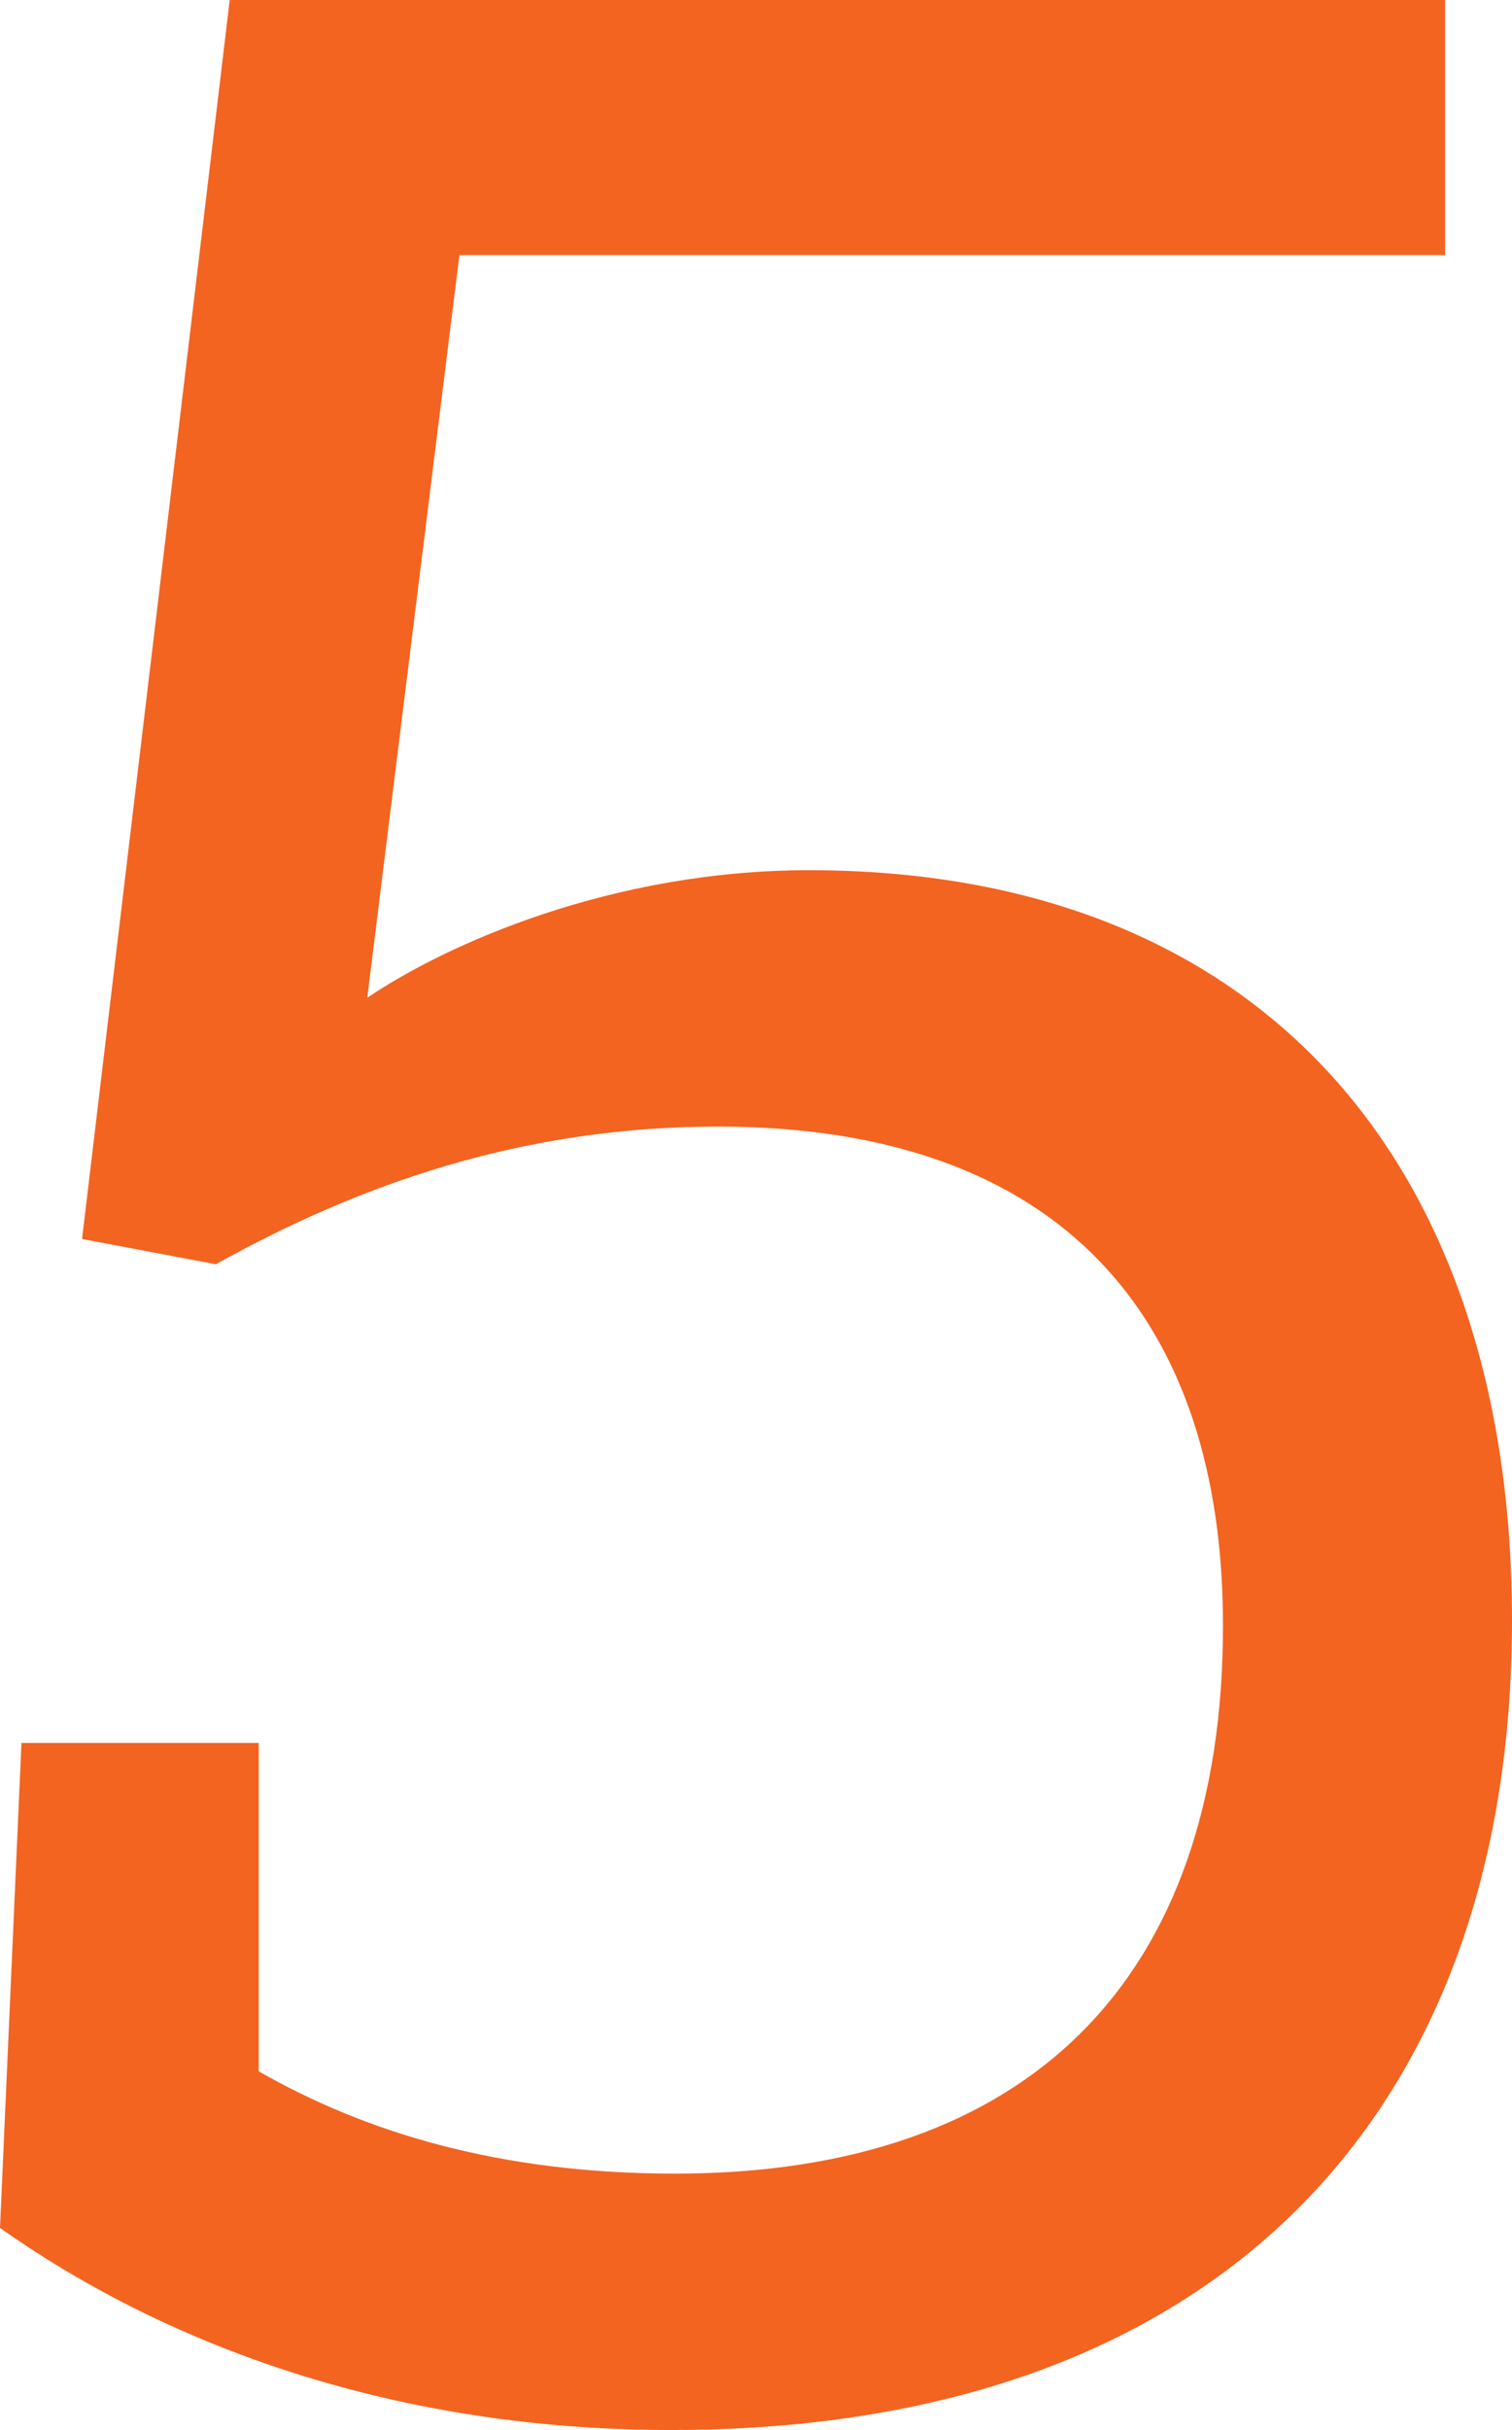
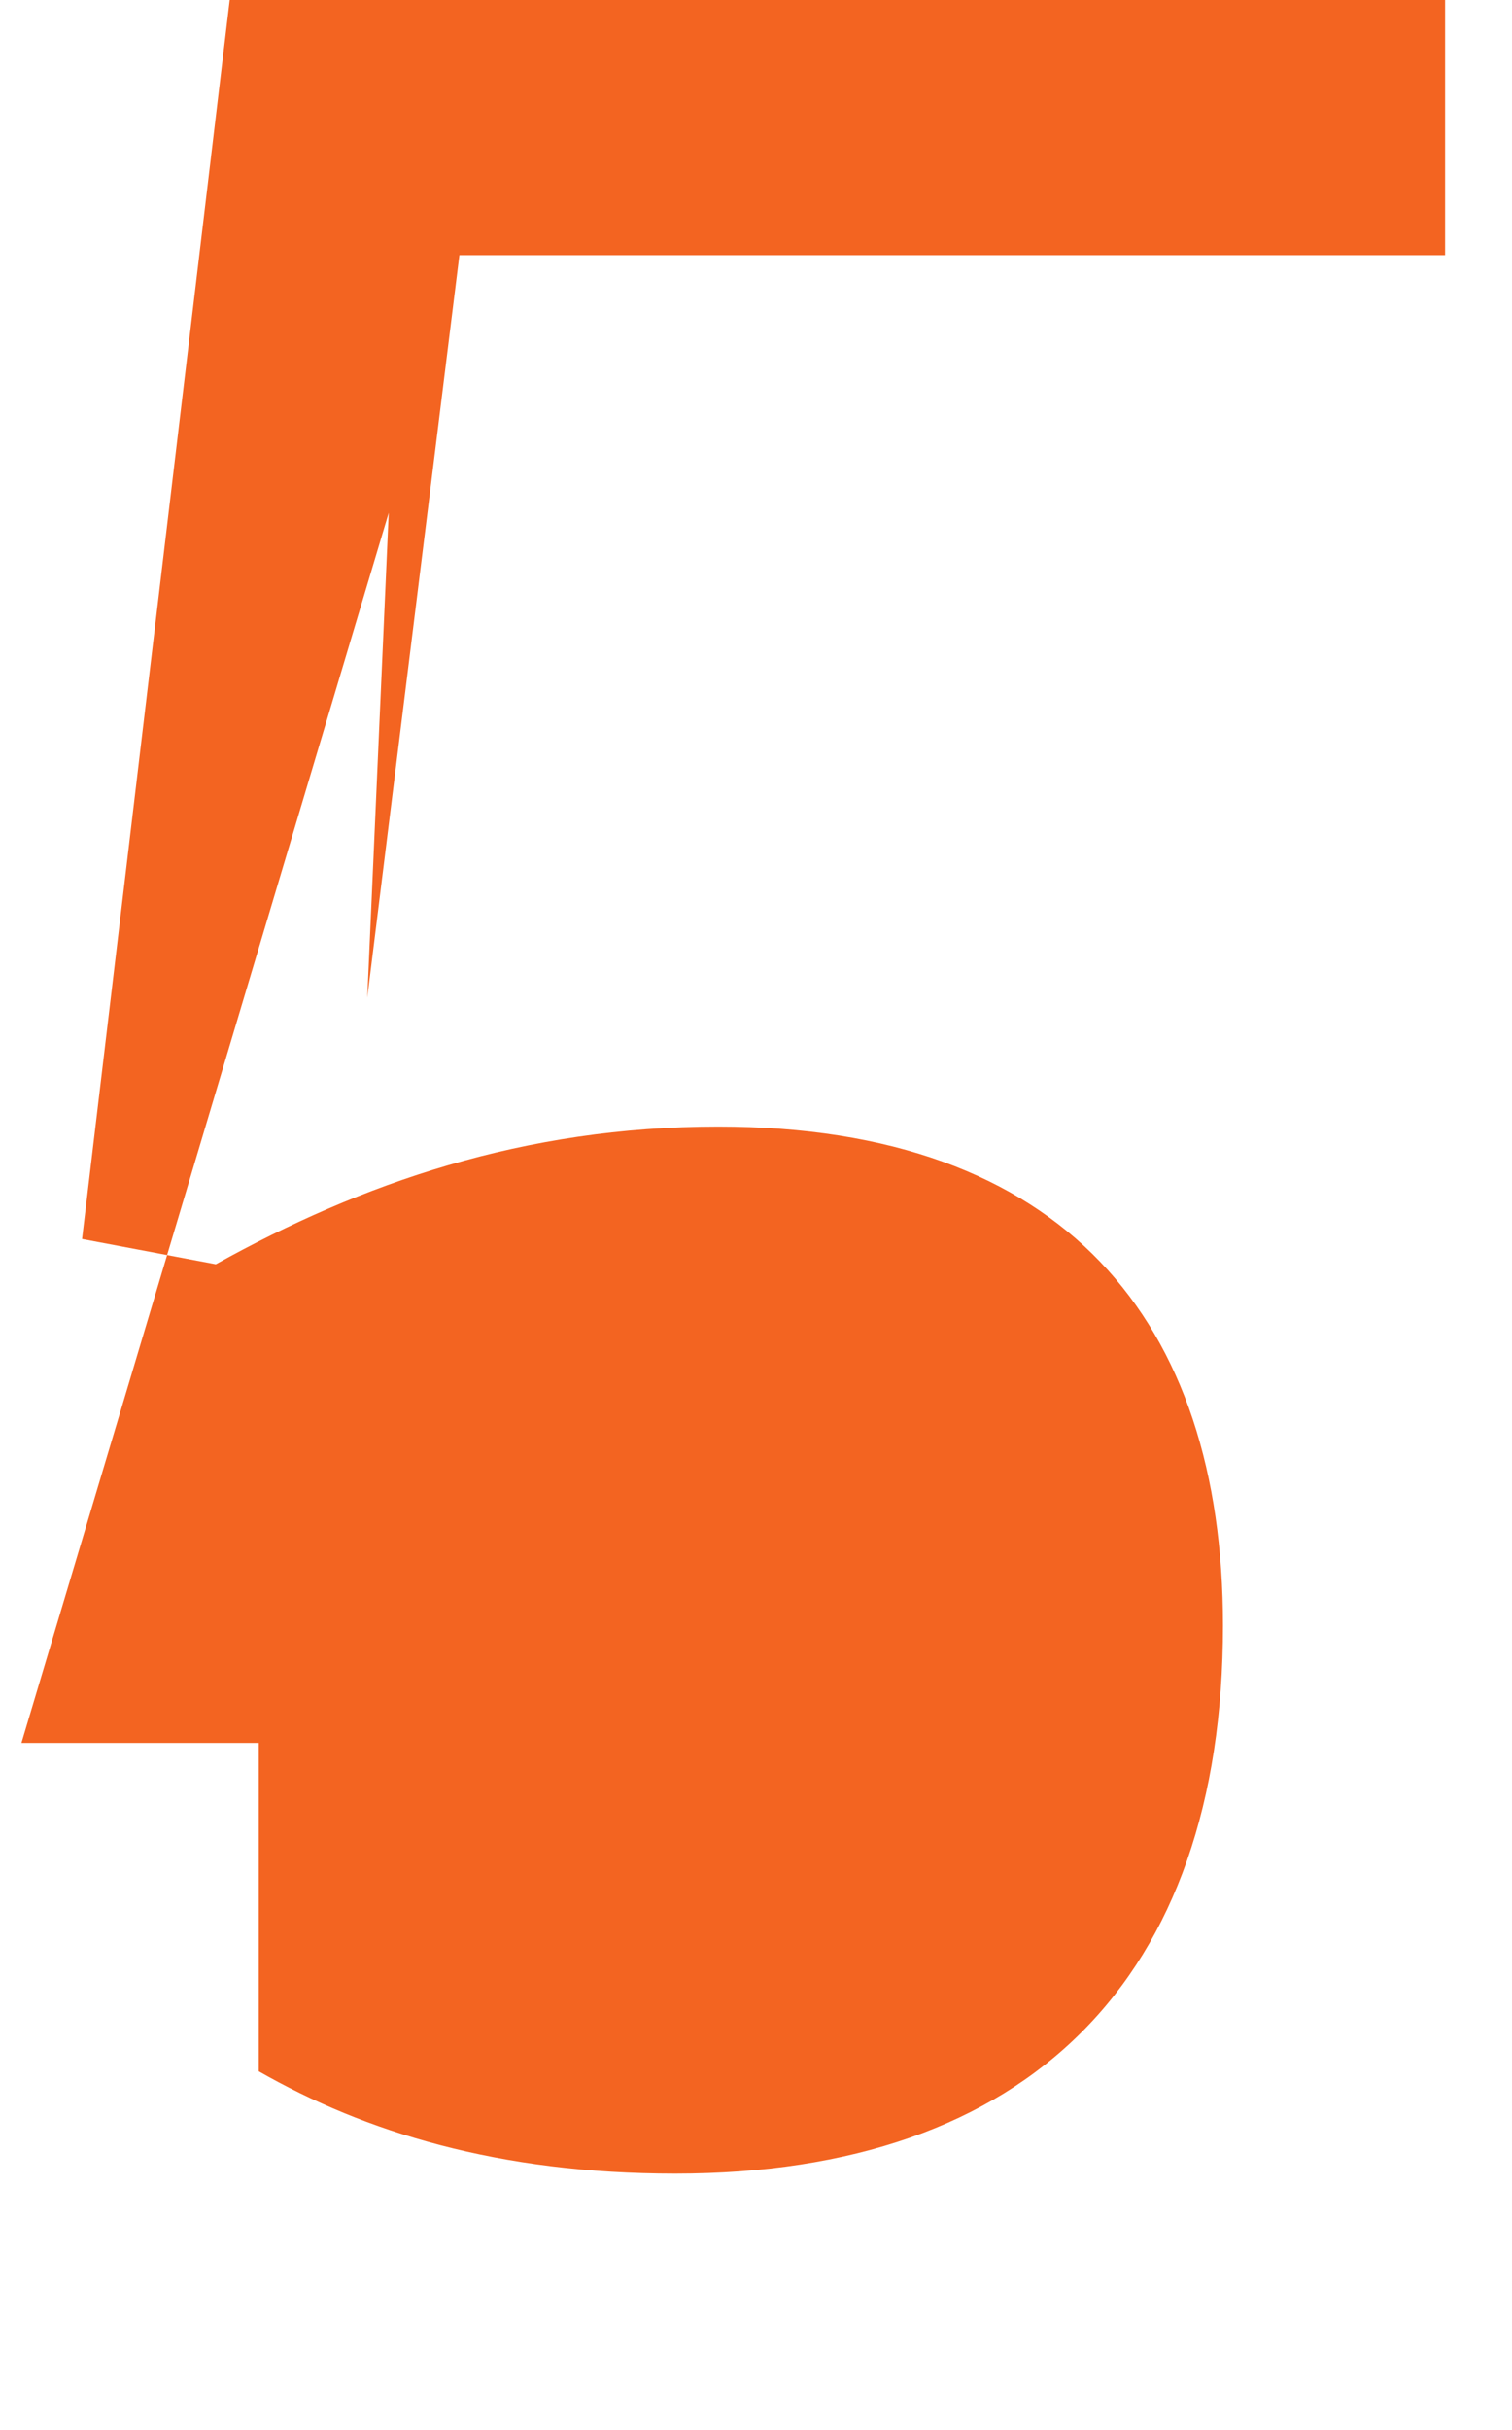
<svg xmlns="http://www.w3.org/2000/svg" id="_レイヤー_2" data-name="レイヤー 2" viewBox="0 0 11.98 19.24">
  <defs>
    <style>
      .cls-1 {
        fill: #f36421;
      }
    </style>
  </defs>
  <g id="_レイヤー_1-2" data-name="レイヤー 1">
-     <path class="cls-1" d="M.17,13.8h1.88v2.6c.84.48,1.9.81,3.3.81,2.8,0,4.34-1.54,4.34-4.34,0-2.41-1.26-3.95-4-3.95-1.54,0-2.83.45-3.98,1.09l-1.06-.2L1.82,0h9.63v2.02H3.64l-.73,5.88c.62-.42,1.93-1.01,3.5-1.01,3.58,0,5.57,2.32,5.57,5.94,0,3.89-2.32,6.41-6.66,6.41-2.3,0-4.09-.73-5.32-1.6l.17-3.84Z" />
+     <path class="cls-1" d="M.17,13.8h1.88v2.6c.84.48,1.9.81,3.3.81,2.8,0,4.34-1.54,4.34-4.34,0-2.41-1.26-3.95-4-3.95-1.54,0-2.83.45-3.98,1.09l-1.06-.2L1.82,0h9.63v2.02H3.64l-.73,5.88l.17-3.84Z" />
  </g>
</svg>